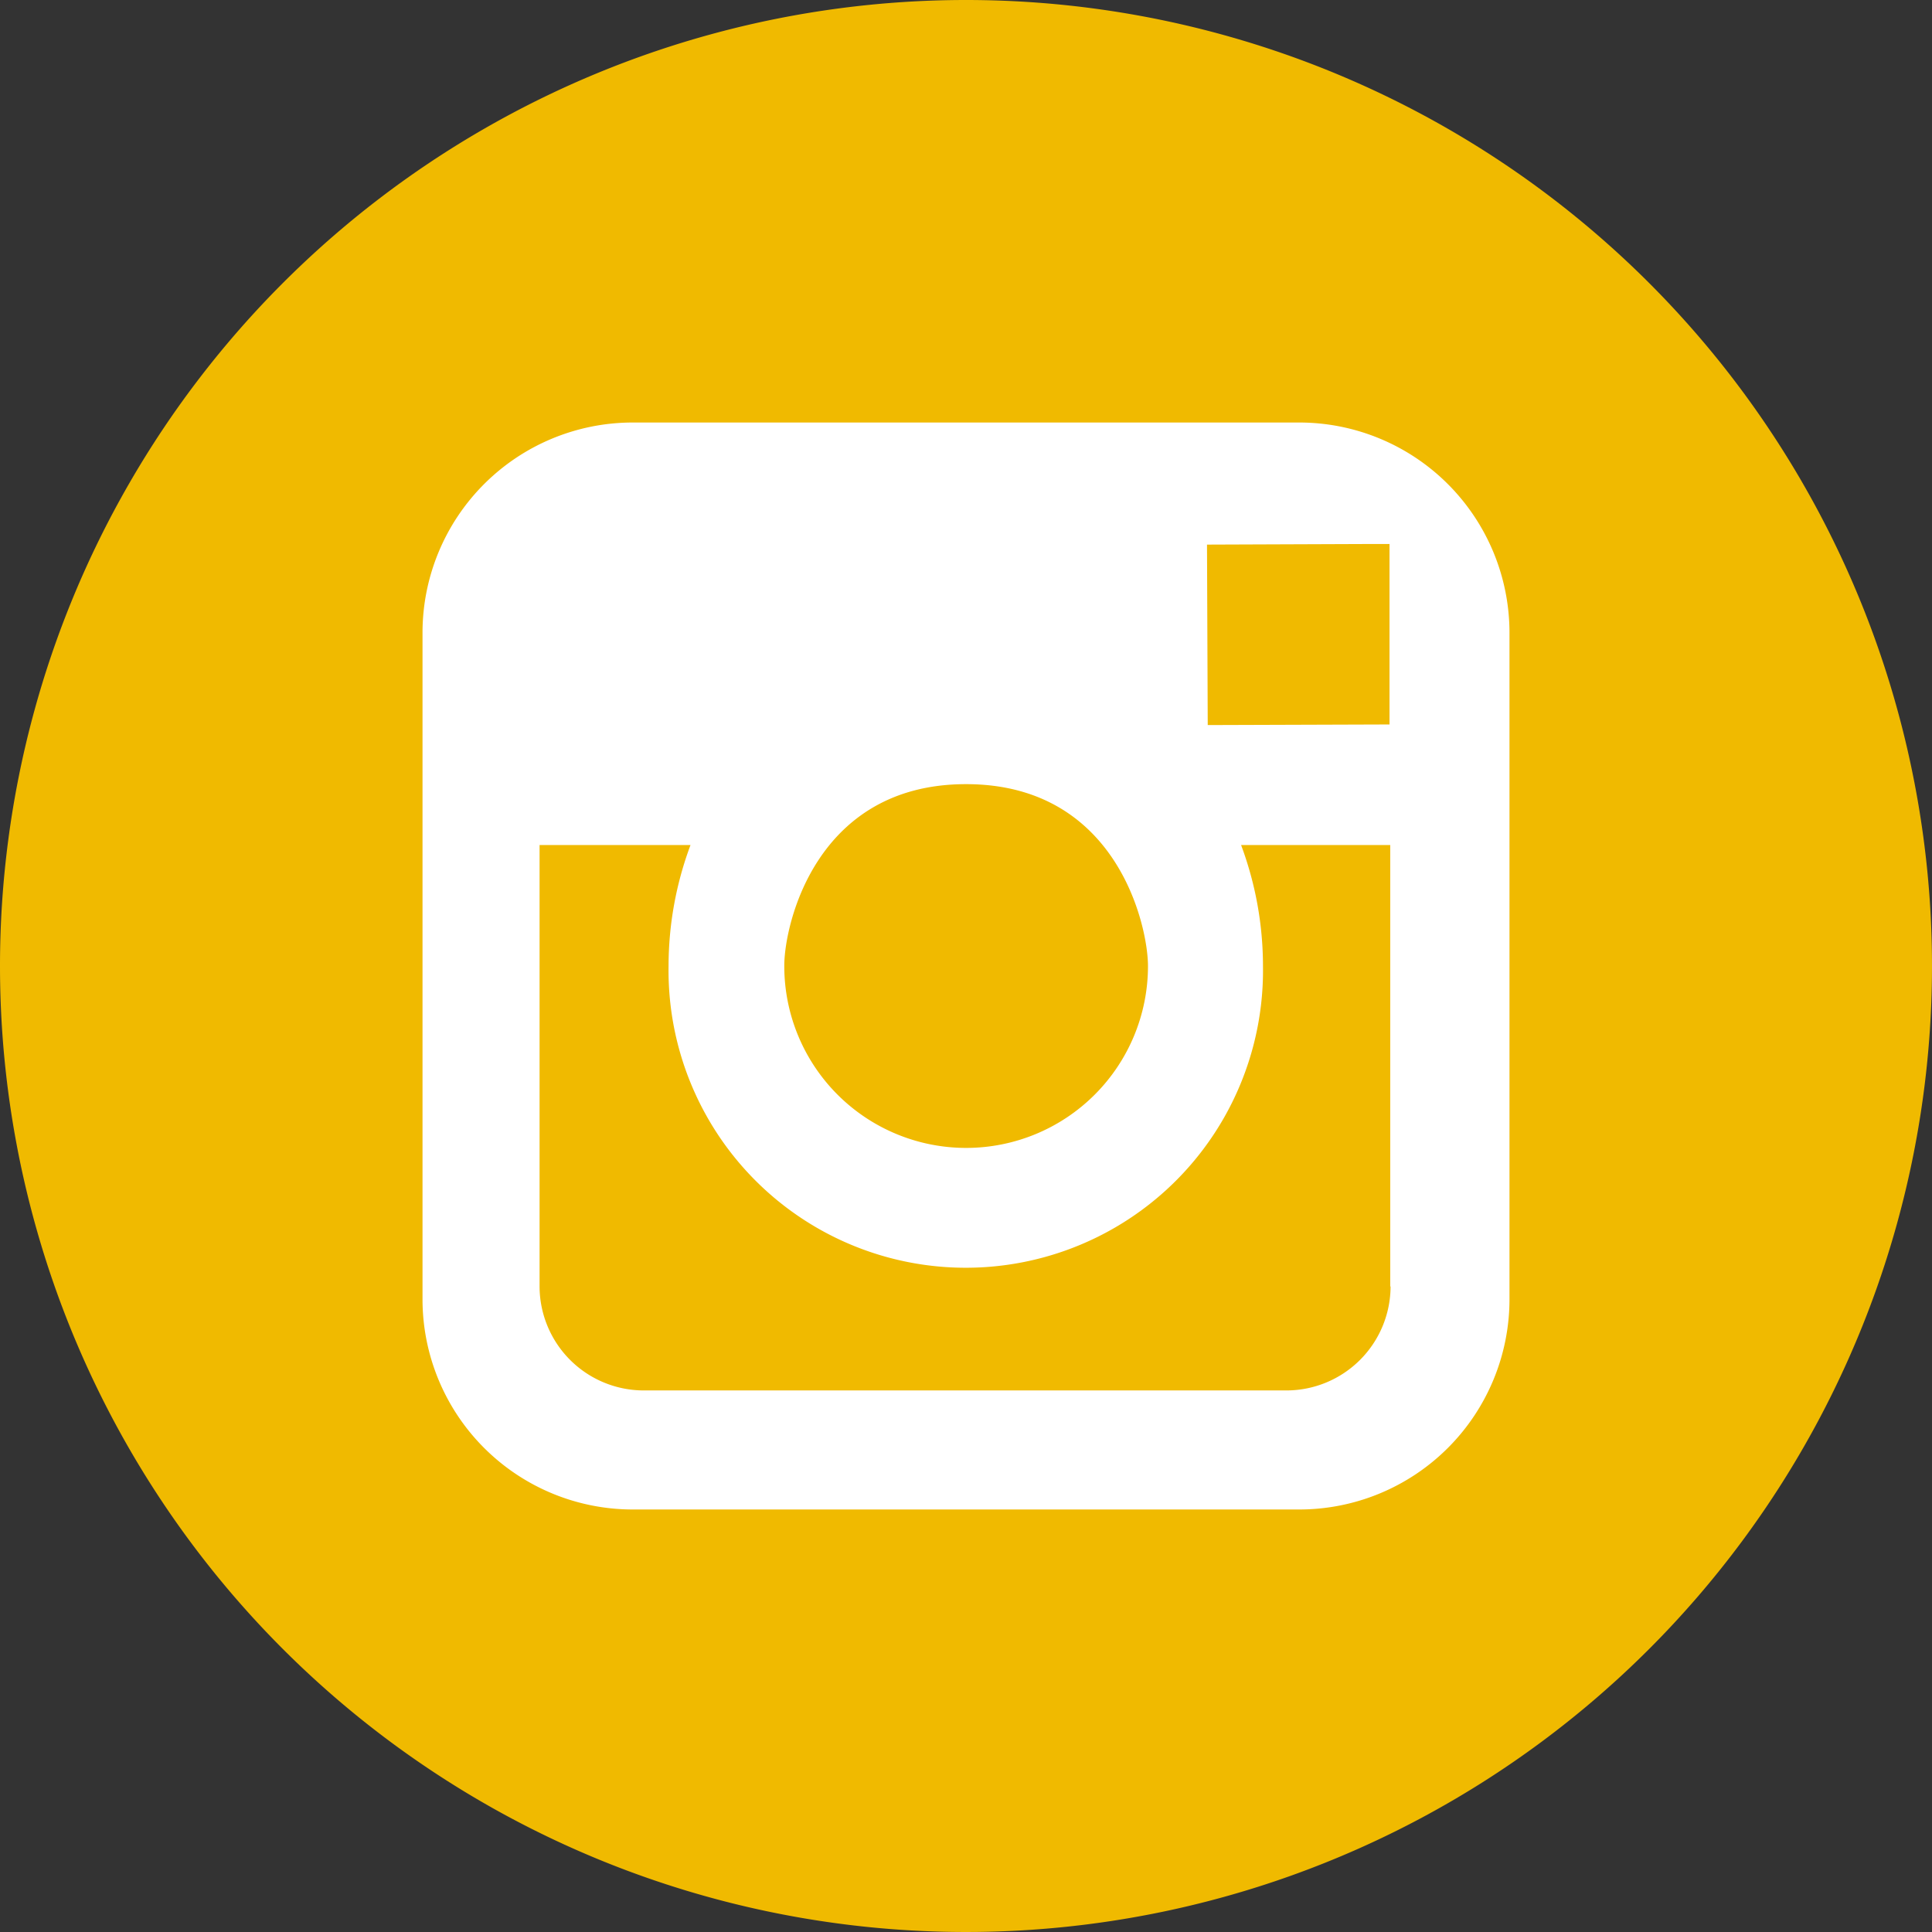
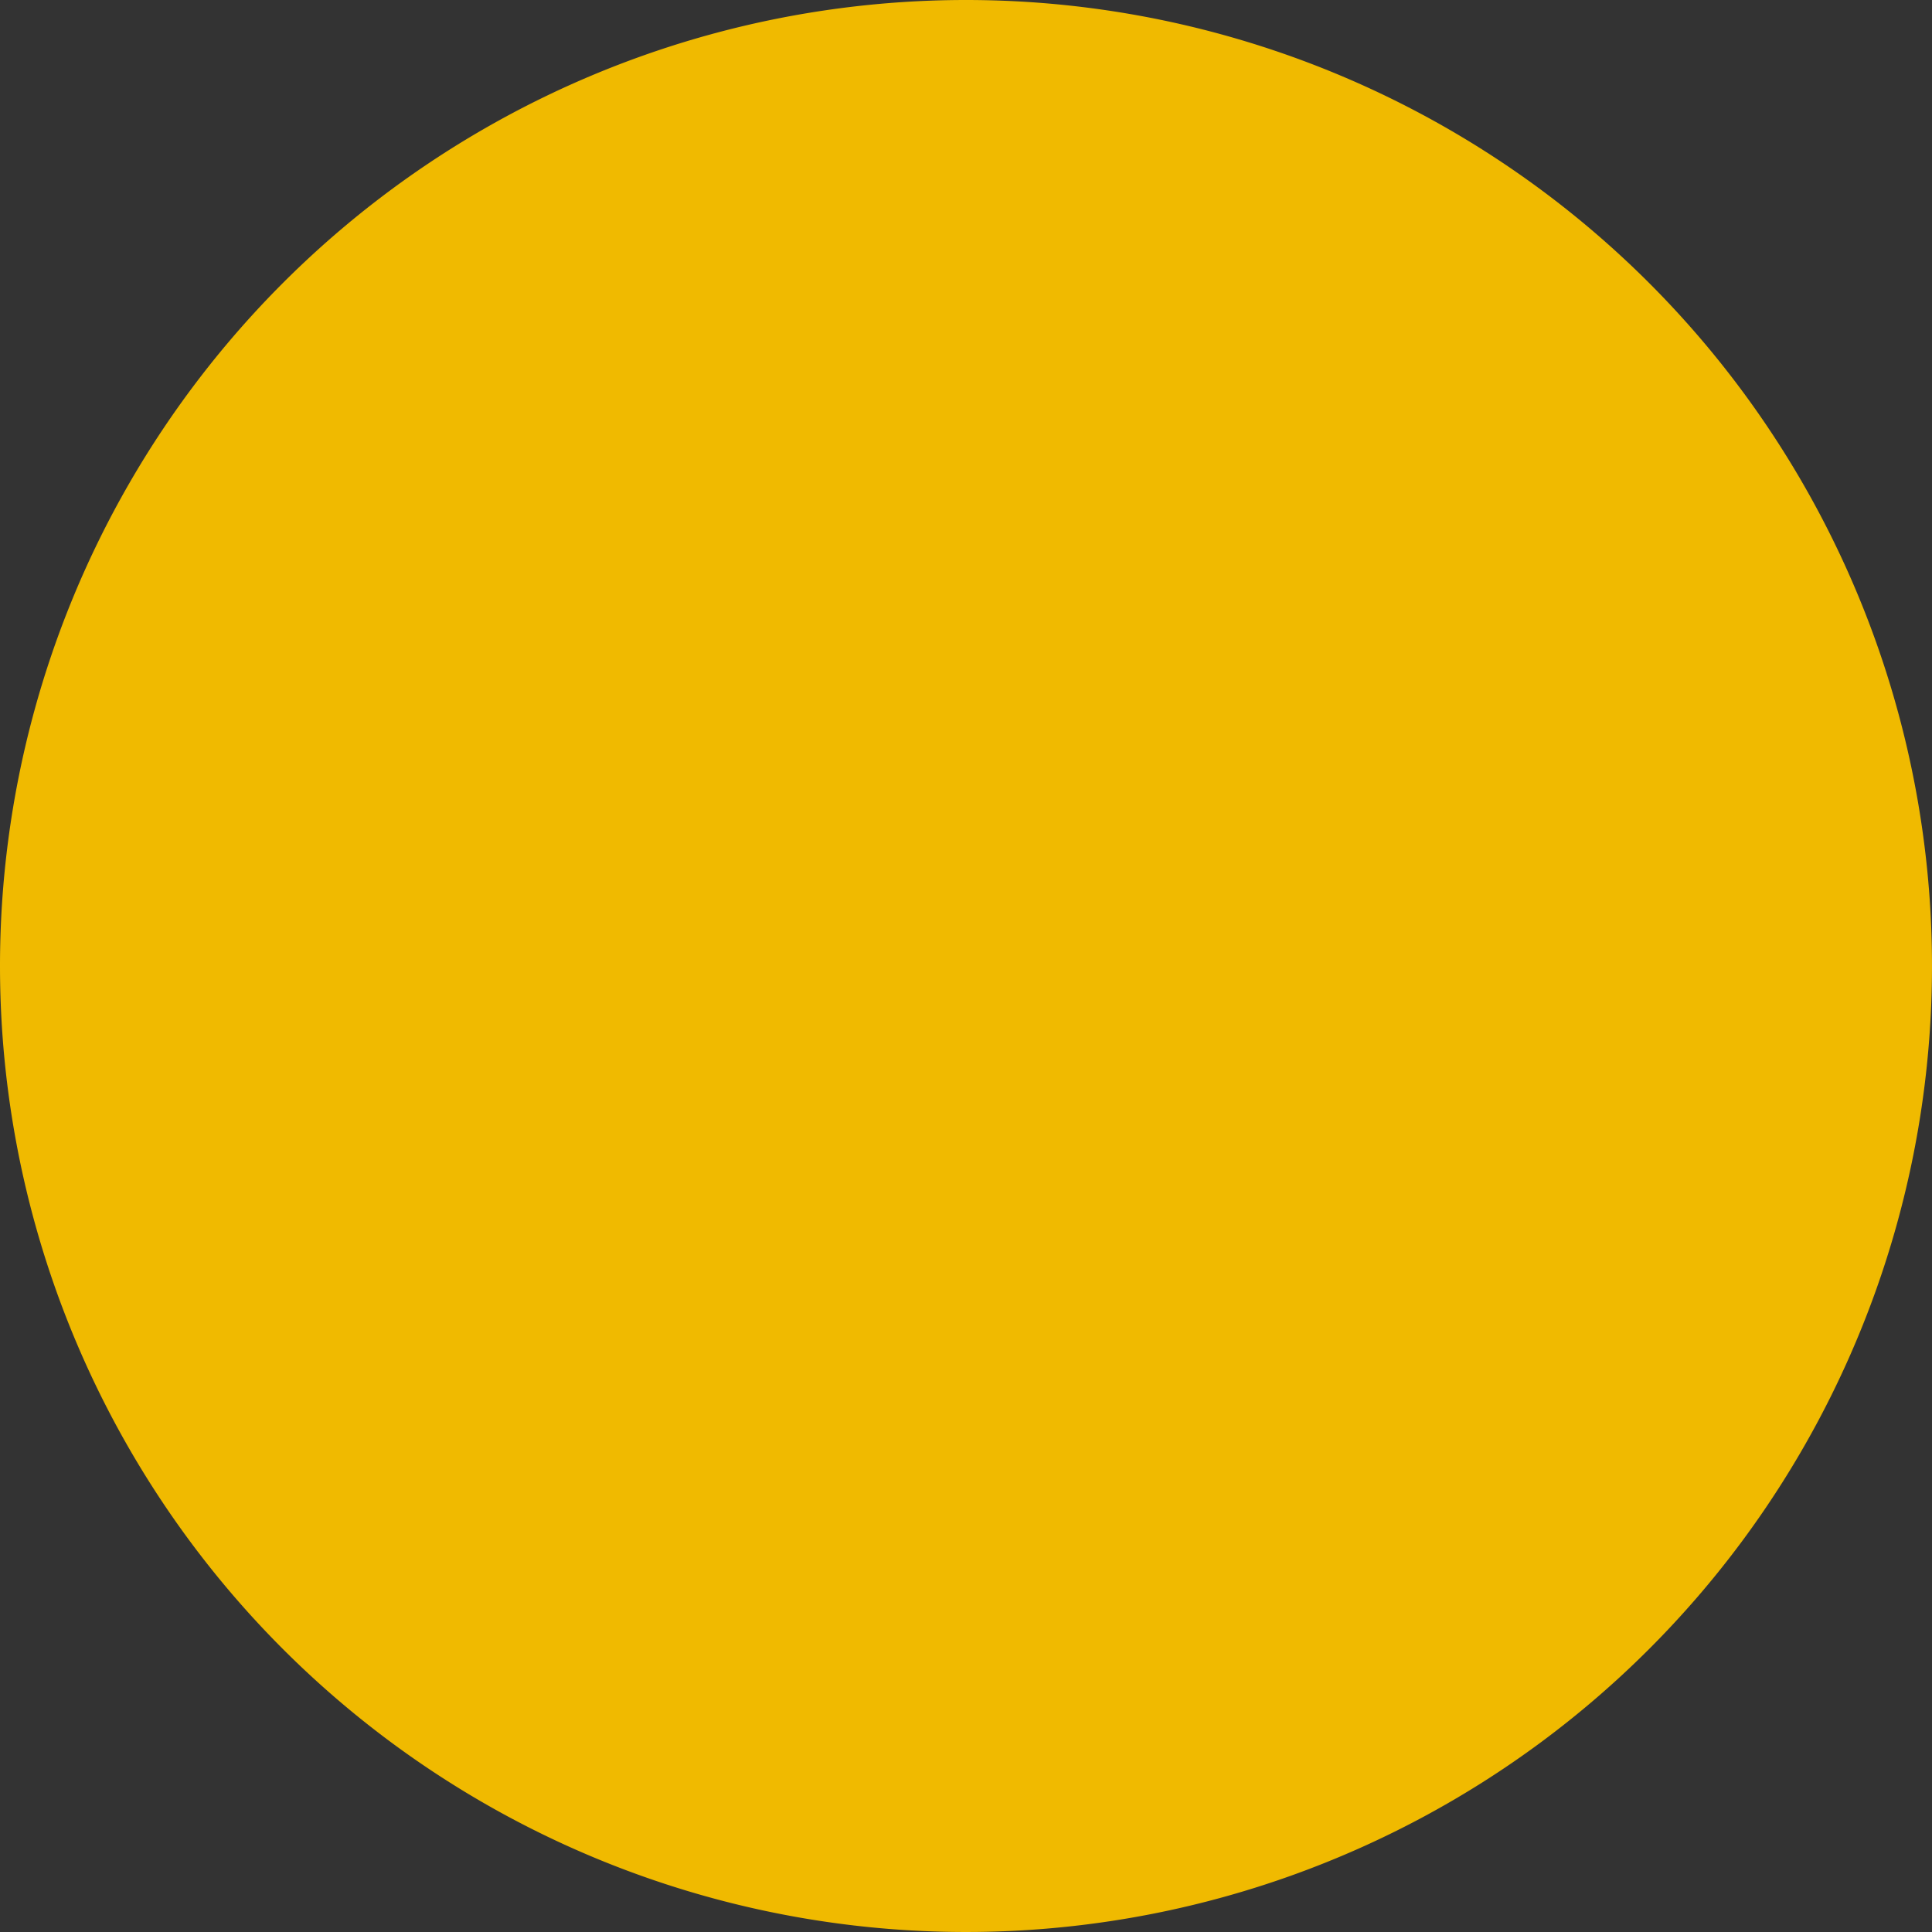
<svg xmlns="http://www.w3.org/2000/svg" id="Layer_1" data-name="Layer 1" viewBox="0 0 291.32 291.32">
  <rect x="0" y="0" width="291.32" height="291.32" fill="#333333" stroke="none" />
  <defs>
    <style>
      .cls-1 {
        fill: #f0ba00;
      }

      .cls-2 {
        fill: #fff;
      }
    </style>
  </defs>
  <title>fahrschule-zurich-zuerich-instagram</title>
  <g>
    <path class="cls-1" d="M145.66,0A145.66,145.66,0,1,1,0,145.66,145.67,145.67,0,0,1,145.66,0Z" />
-     <path class="cls-2" d="M195.93,63.71H95.38A31.7,31.7,0,0,0,63.71,95.38V195.94a31.7,31.7,0,0,0,31.67,31.67H195.94a31.7,31.7,0,0,0,31.67-31.67V95.38A31.71,31.71,0,0,0,195.93,63.71Zm10,18.32h3.59v27.21l-27.41.09L182,82.12Zm-60.25,36.21c22.73,0,27.42,21.34,27.42,27.43a27.42,27.42,0,0,1-54.84,0C118.23,139.58,122.93,118.24,145.66,118.24Zm64,75.72a15.72,15.72,0,0,1-15.71,15.7H97.07A15.72,15.72,0,0,1,81.36,194V127.42h22.76a52.21,52.21,0,0,0-3.31,18.25,44.82,44.82,0,1,0,89.63,0,52.24,52.24,0,0,0-3.3-18.25h22.49V194Z" />
  </g>
</svg>